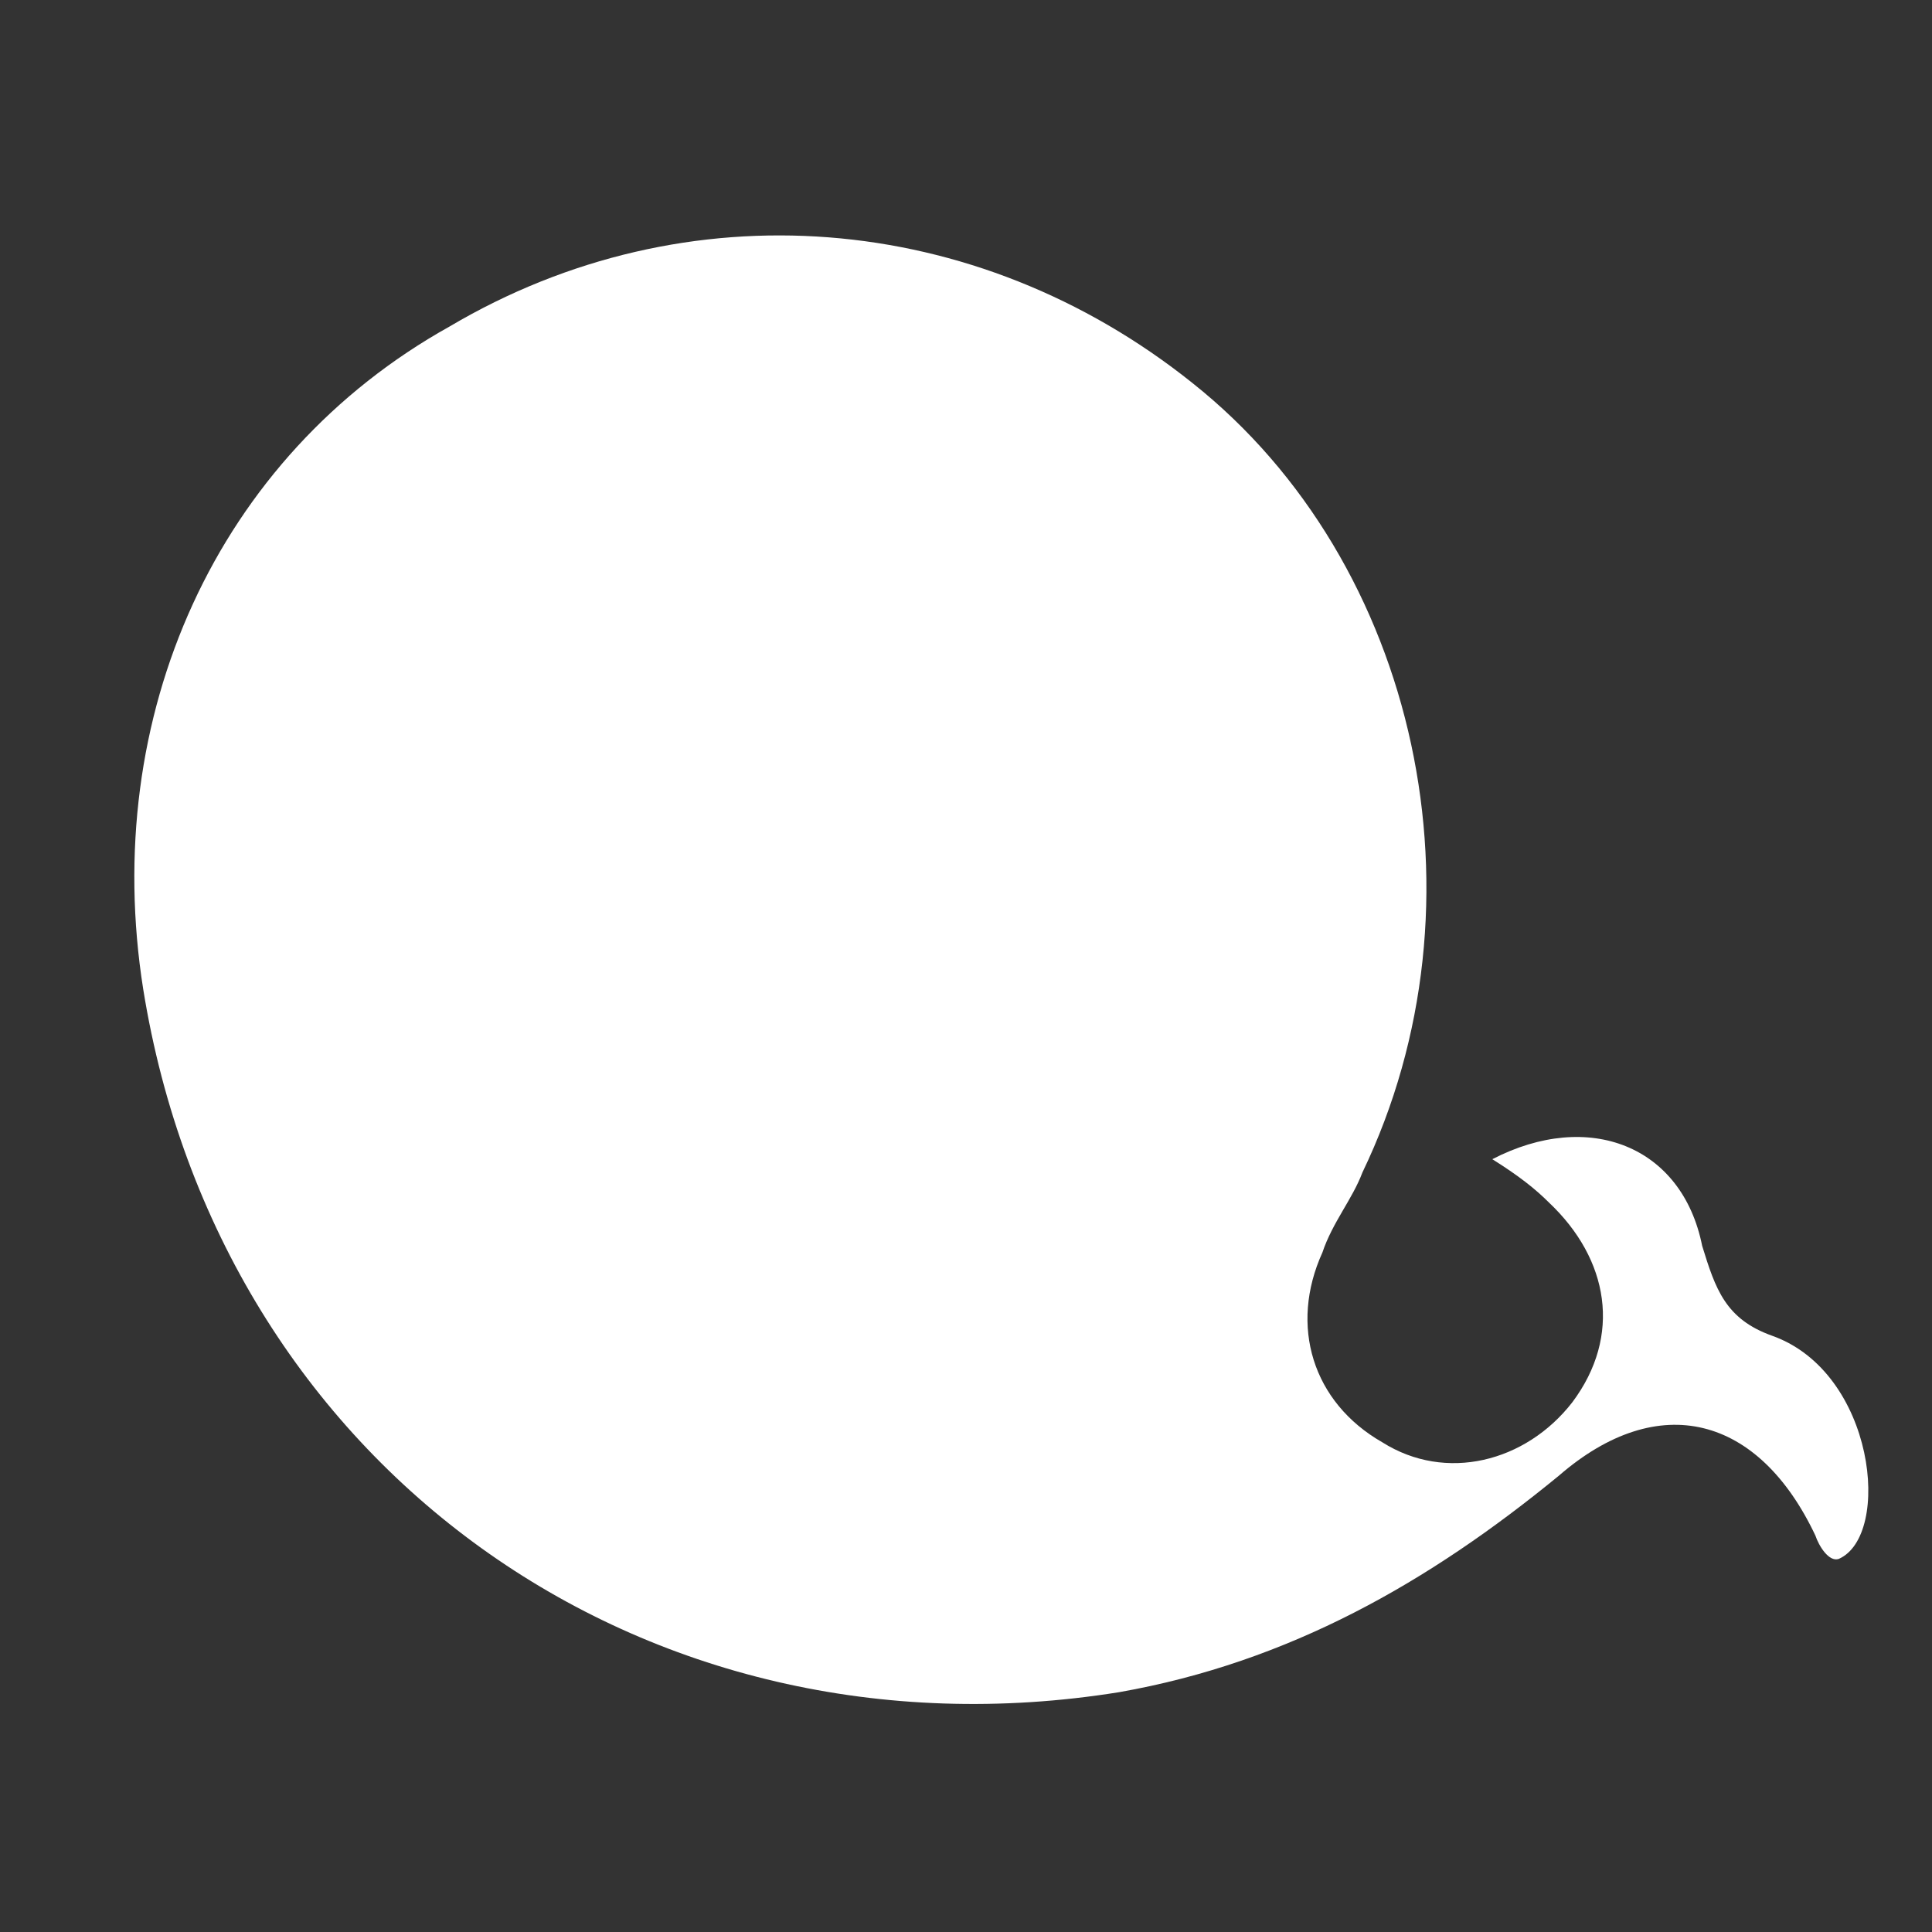
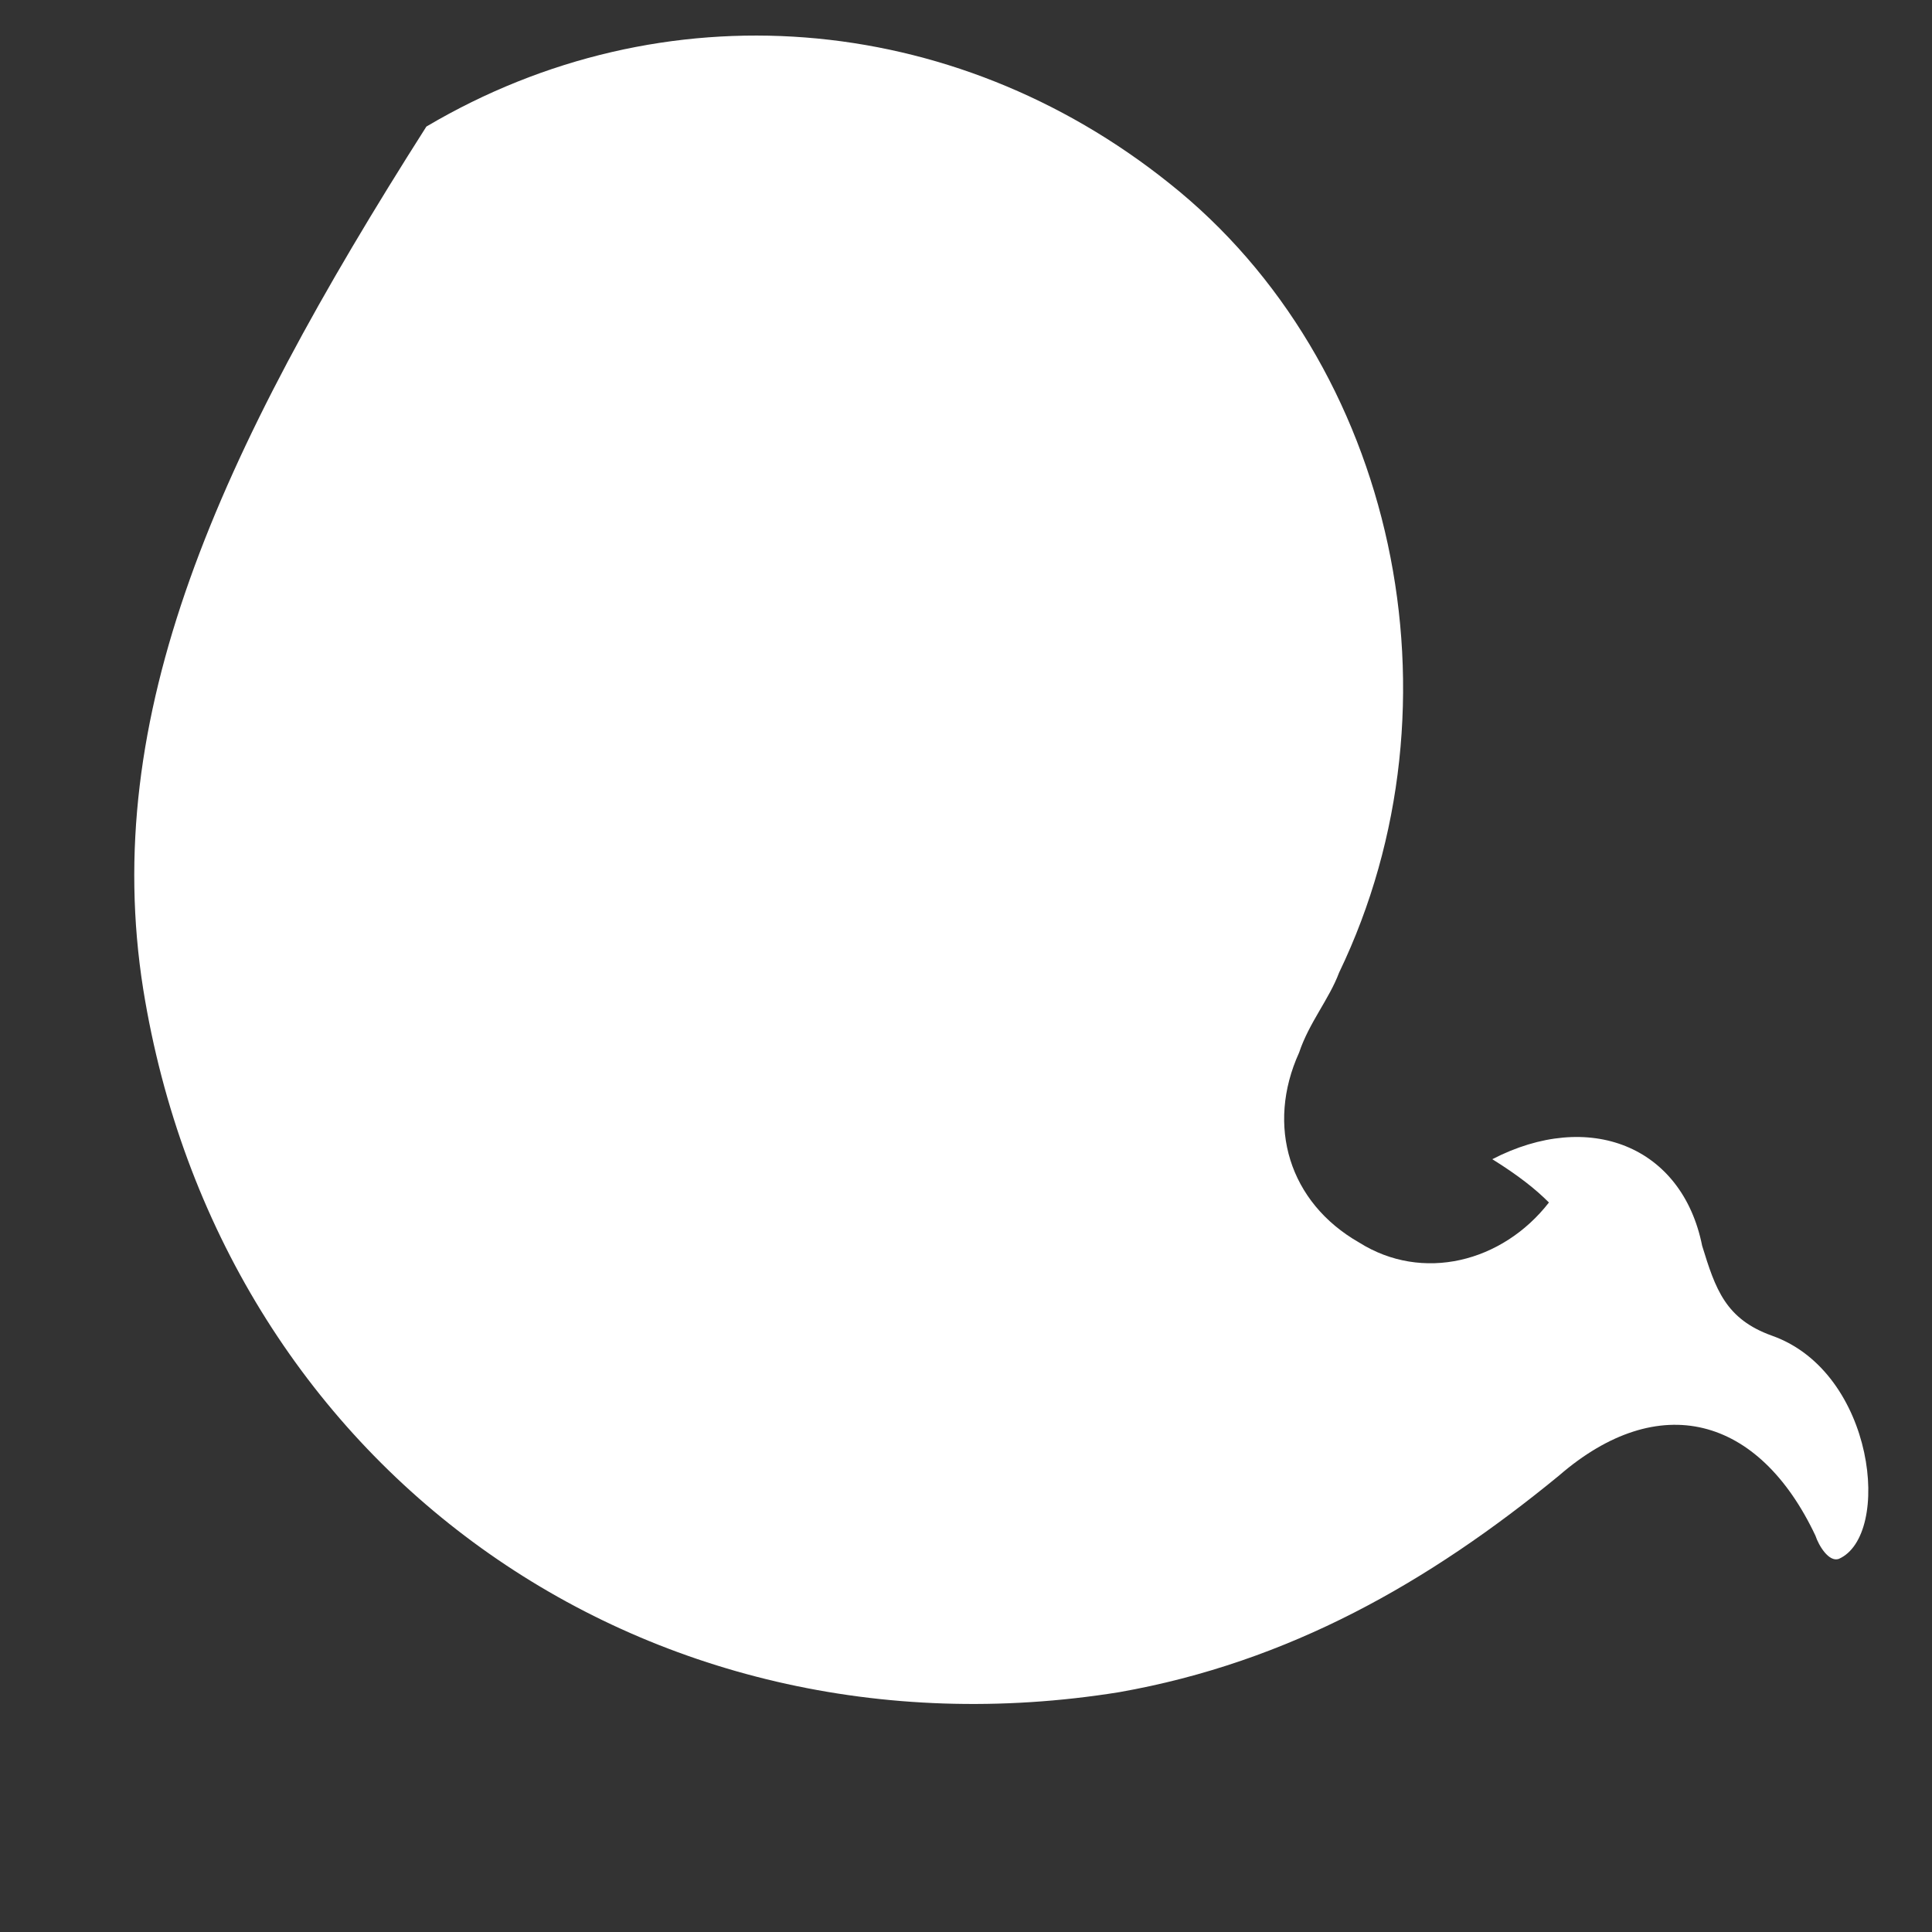
<svg xmlns="http://www.w3.org/2000/svg" version="1.1" id="图层_1" x="0px" y="0px" viewBox="0 0 58 58" style="enable-background:new 0 0 58 58;" xml:space="preserve">
  <rect x="0" y="0" width="58" height="58" fill="#333333" stroke="none" />
  <style type="text/css">
	.st0{fill:#FFFFFF;}
</style>
-   <path class="st0" d="M44.8,34.8c0.8,0.5,1.3,0.9,1.7,1.3c1.8,1.7,2.2,4,0.7,6c-1.4,1.8-3.8,2.4-5.7,1.2c-2.1-1.2-2.8-3.5-1.8-5.7  c0.3-0.9,0.9-1.6,1.2-2.4c3.9-8.1,1.7-18.3-5.1-23.7c-6.5-5.2-15.2-5.9-22.3-1.7C6.5,13.7,3,21.5,4.3,29.7  c2.3,14.3,15,23.4,29.3,21.1c5.1-0.9,9.3-3.3,13.2-6.5c3-2.6,6-1.8,7.7,1.8c0.1,0.3,0.4,0.8,0.7,0.7c1.6-0.7,1.1-5.6-2-6.7  c-1.4-0.5-1.7-1.4-2.1-2.7C50.5,34.4,47.7,33.3,44.8,34.8z" />
+   <path class="st0" d="M44.8,34.8c0.8,0.5,1.3,0.9,1.7,1.3c-1.4,1.8-3.8,2.4-5.7,1.2c-2.1-1.2-2.8-3.5-1.8-5.7  c0.3-0.9,0.9-1.6,1.2-2.4c3.9-8.1,1.7-18.3-5.1-23.7c-6.5-5.2-15.2-5.9-22.3-1.7C6.5,13.7,3,21.5,4.3,29.7  c2.3,14.3,15,23.4,29.3,21.1c5.1-0.9,9.3-3.3,13.2-6.5c3-2.6,6-1.8,7.7,1.8c0.1,0.3,0.4,0.8,0.7,0.7c1.6-0.7,1.1-5.6-2-6.7  c-1.4-0.5-1.7-1.4-2.1-2.7C50.5,34.4,47.7,33.3,44.8,34.8z" />
</svg>